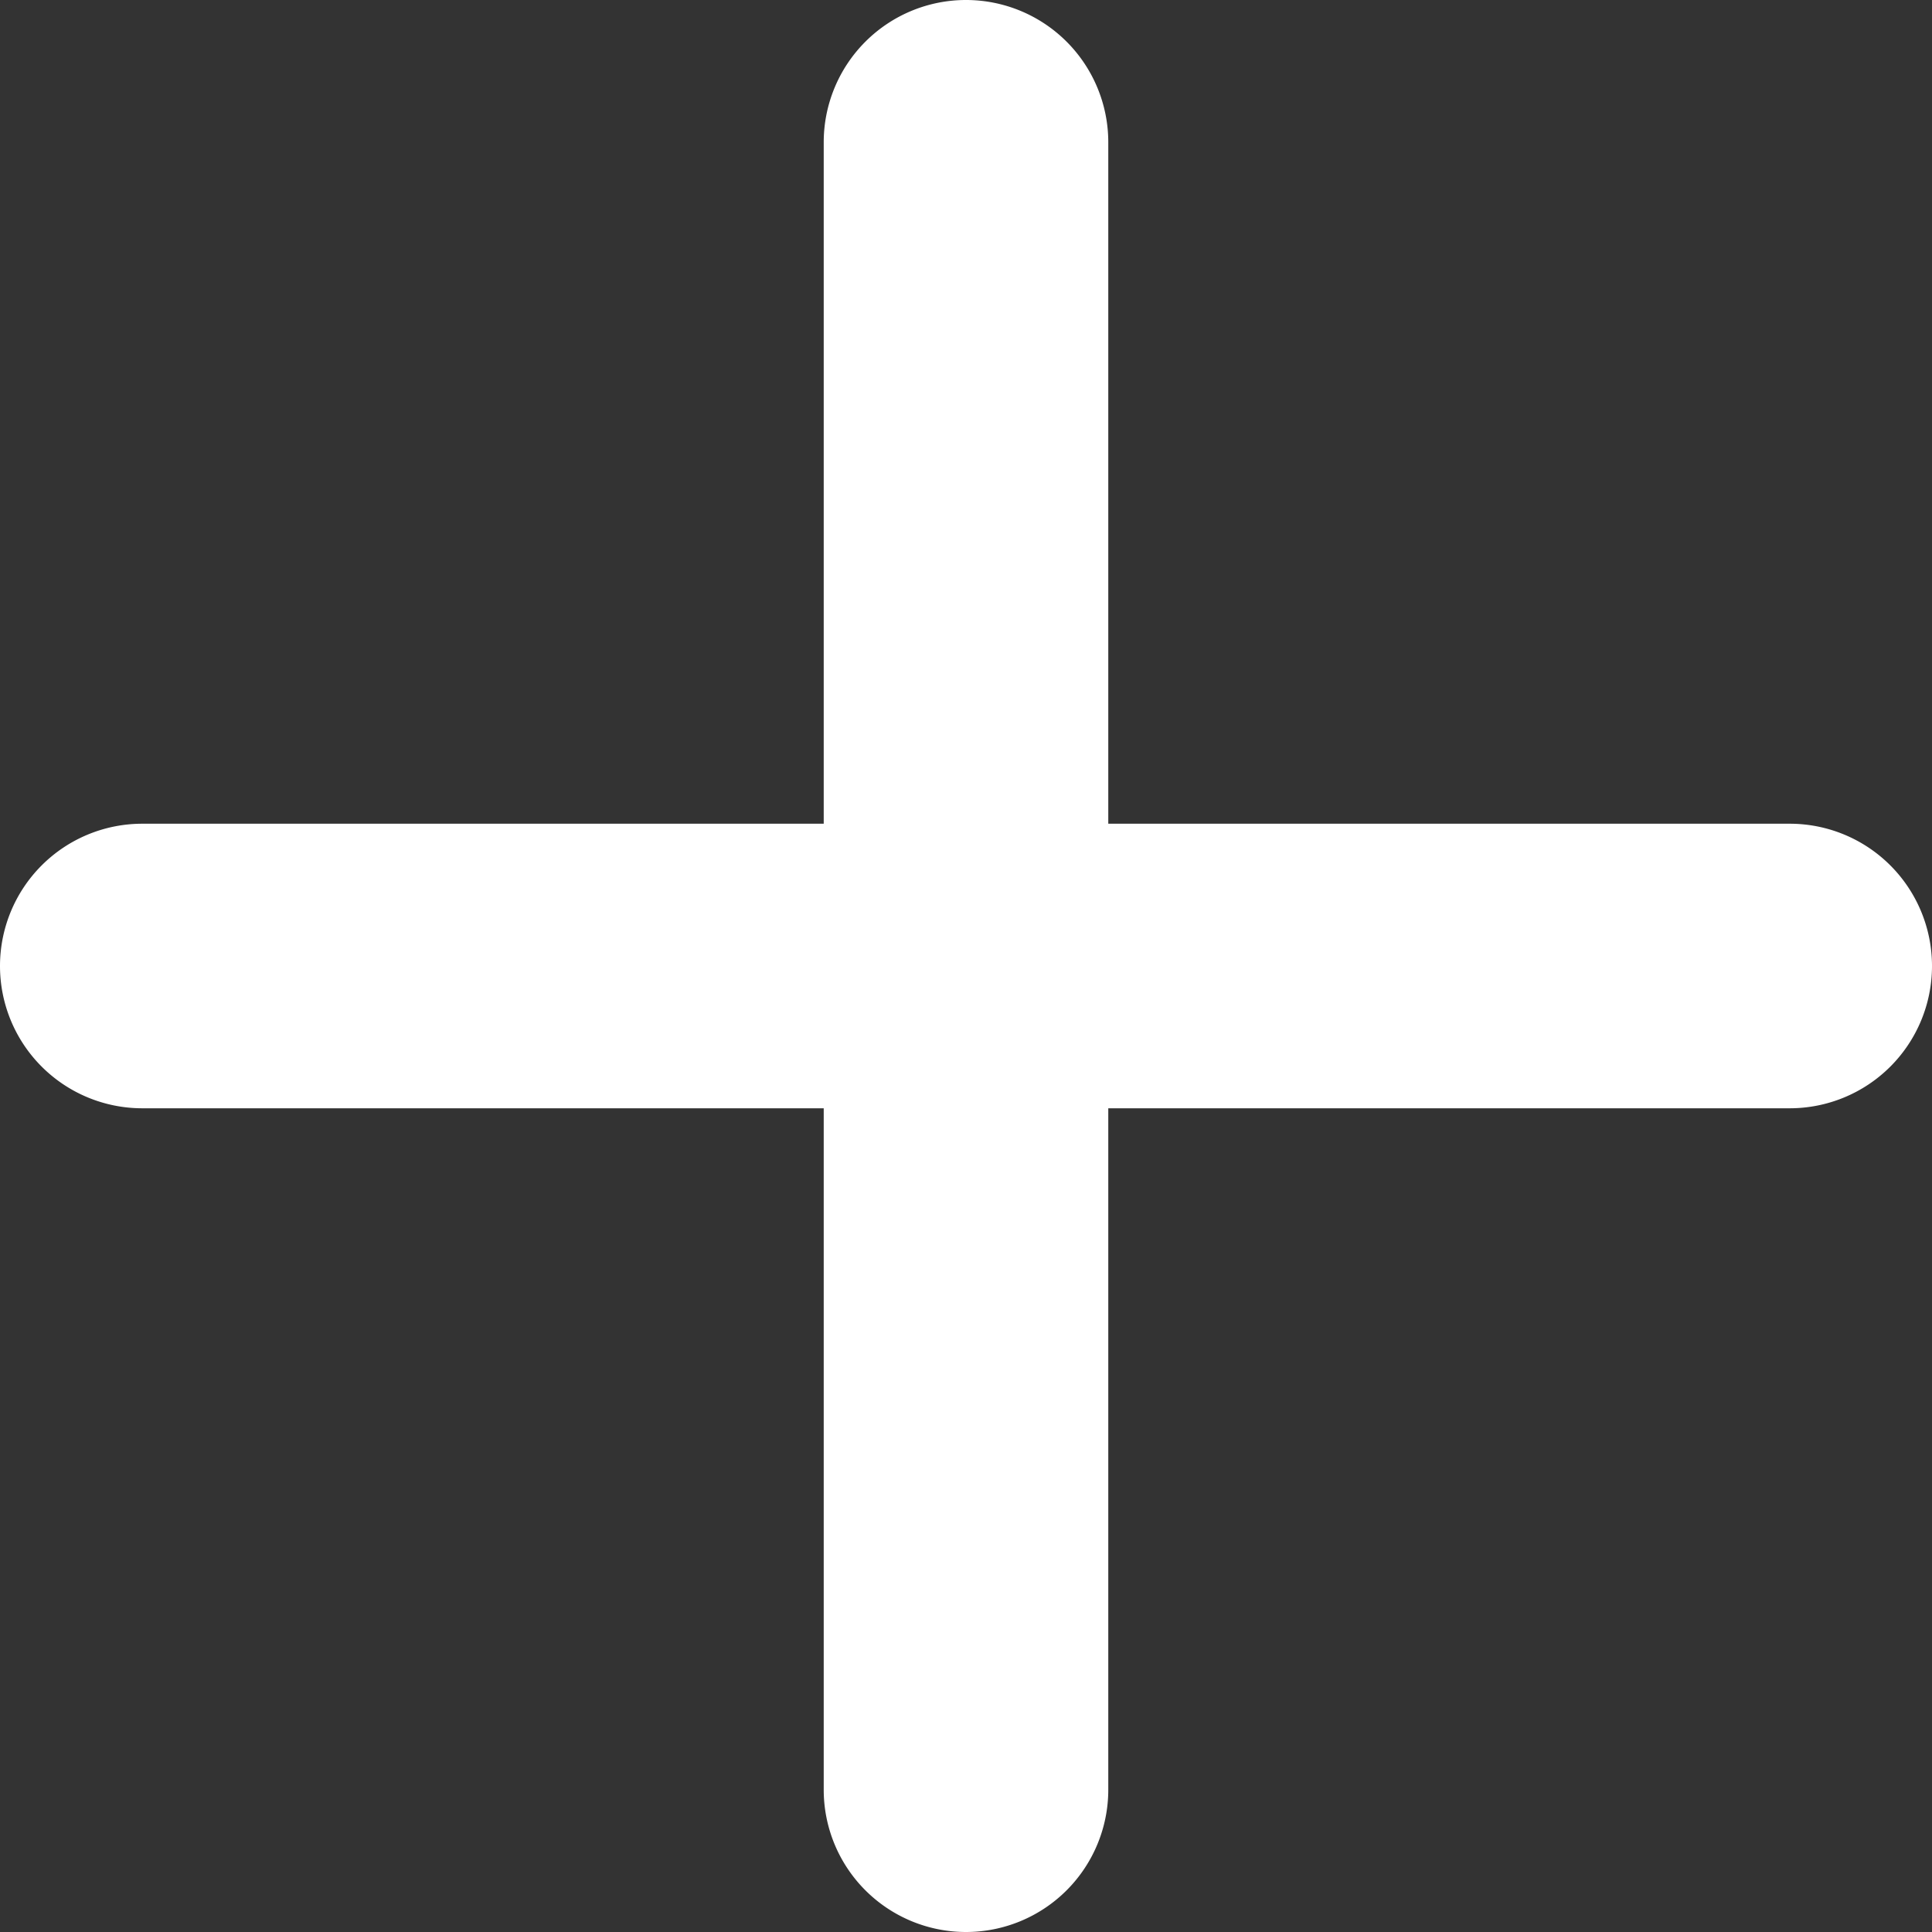
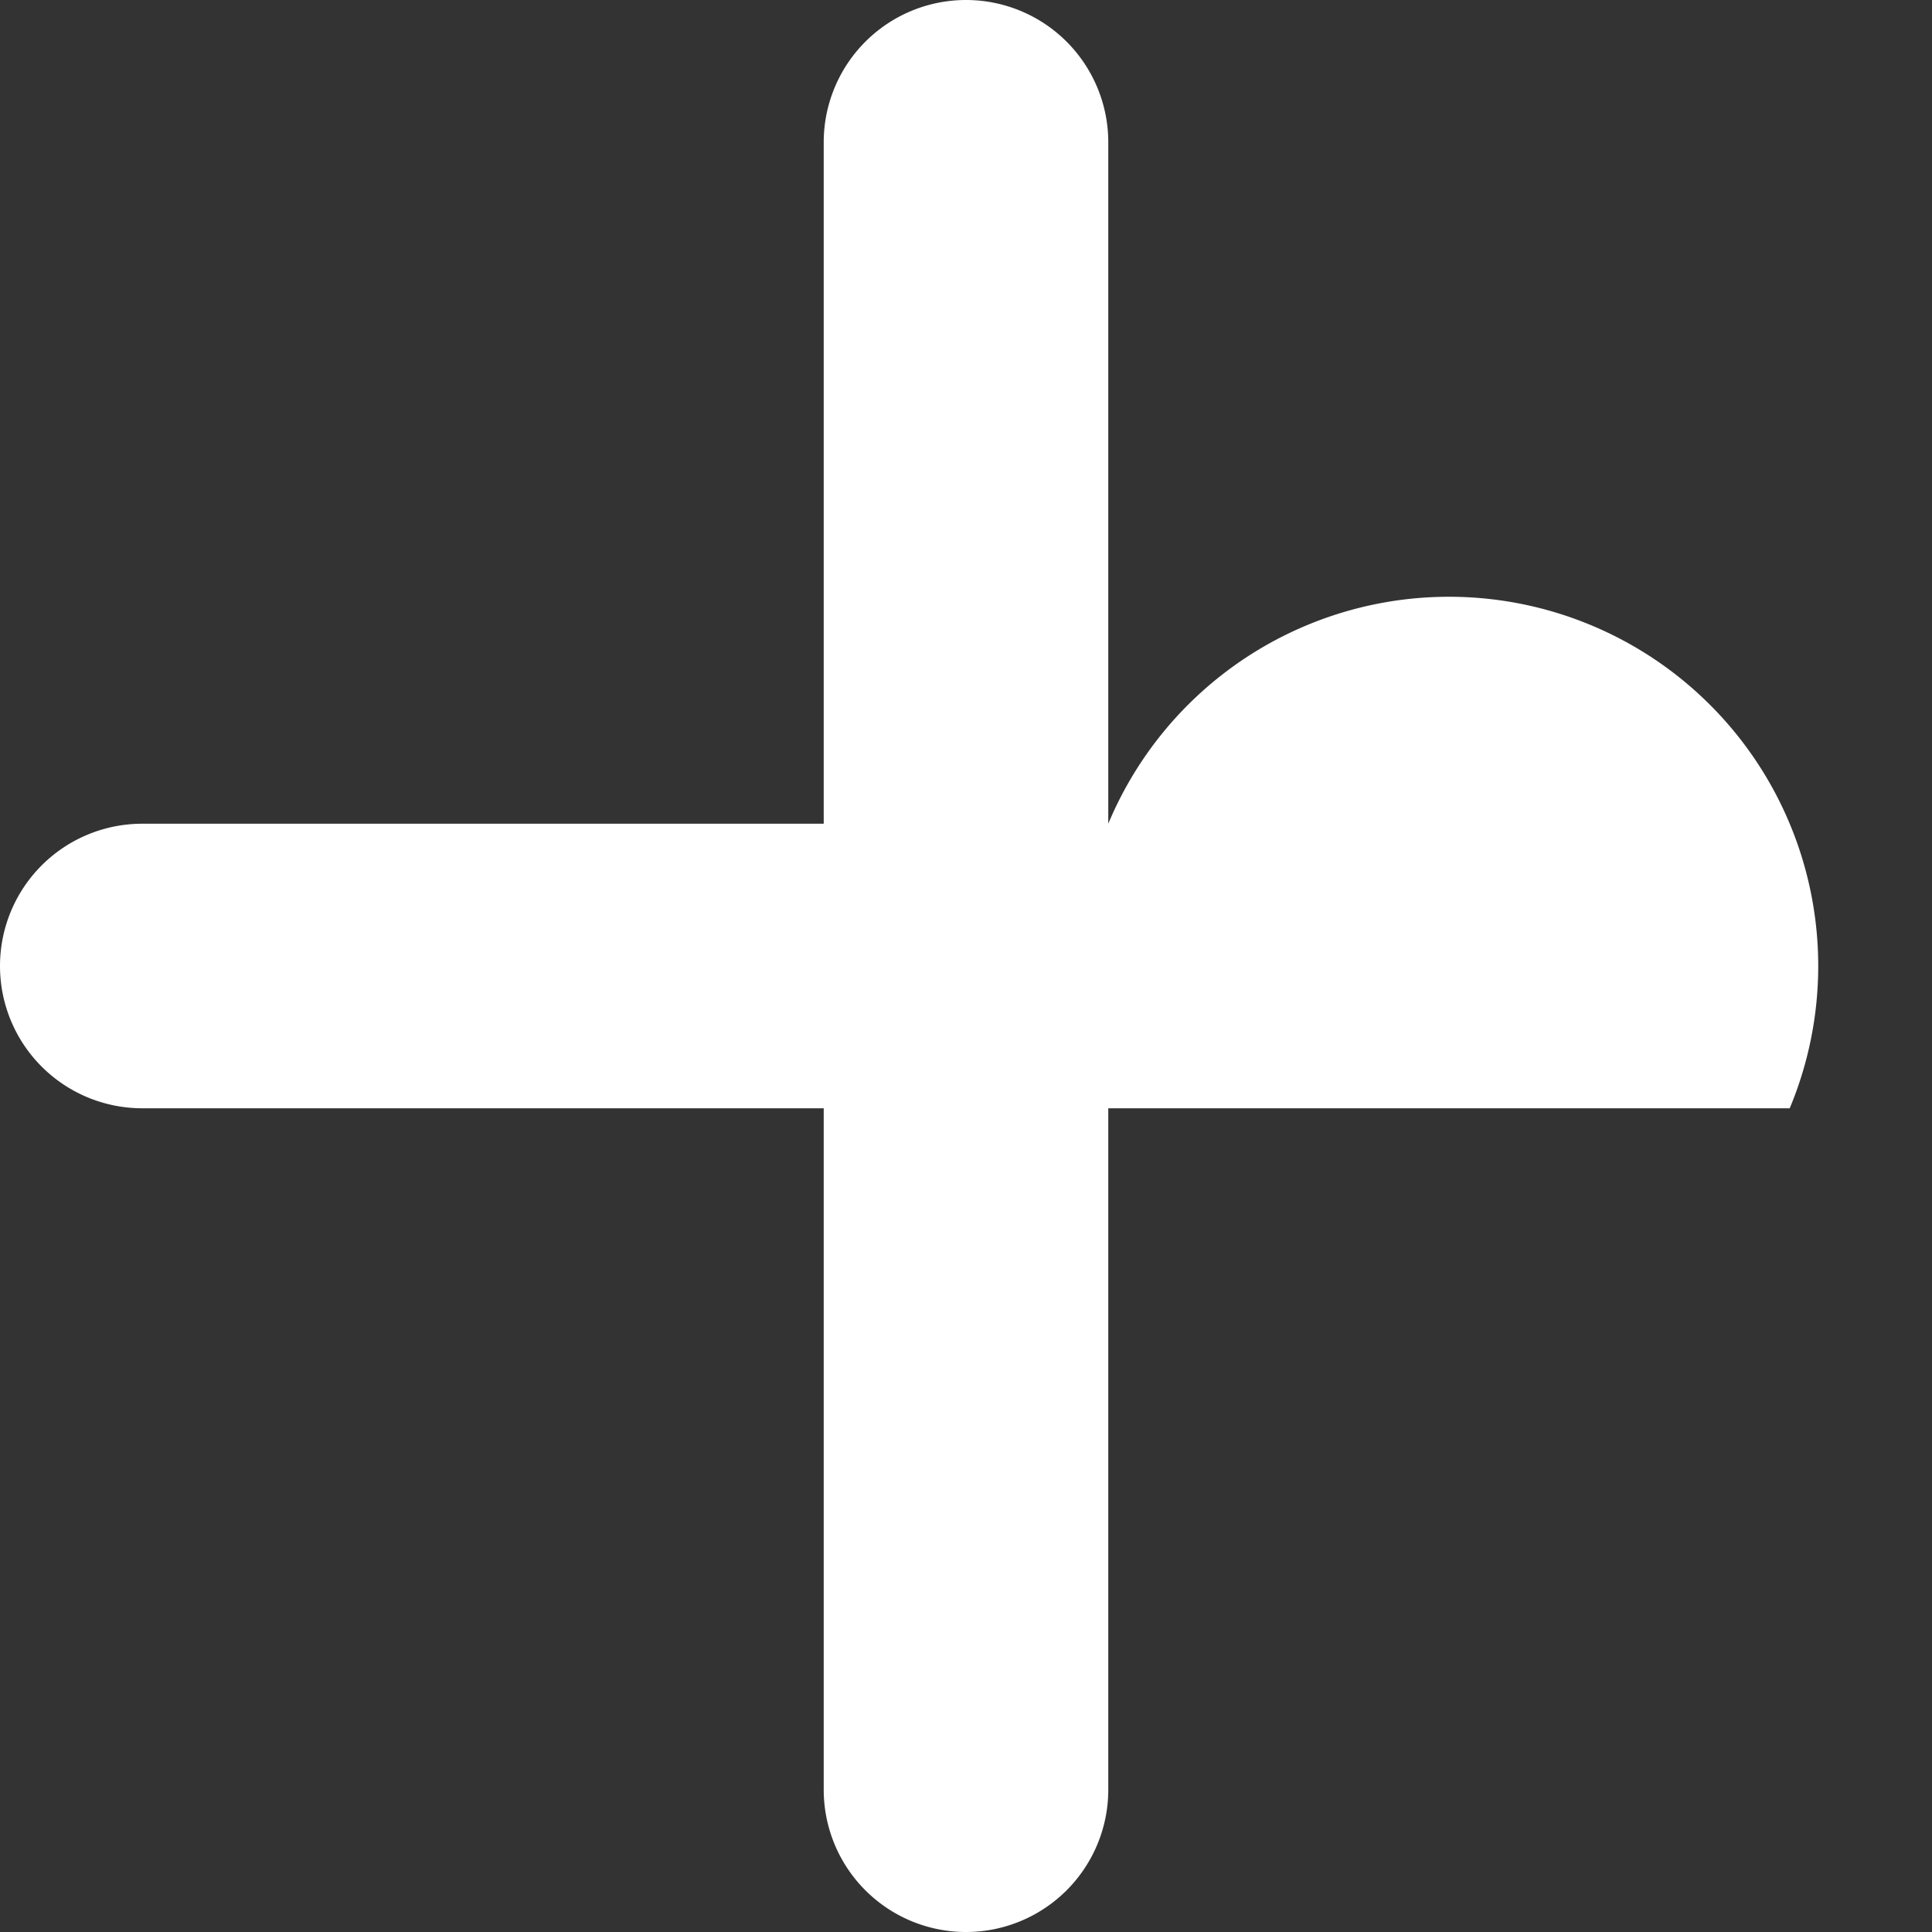
<svg xmlns="http://www.w3.org/2000/svg" width="129" height="129" viewBox="0 0 129 129">
  <rect x="0" y="0" width="129" height="129" fill="#333333" stroke="none" />
  <defs>
    <style> .cls-1 { fill: #fff; fill-rule: evenodd; } </style>
  </defs>
-   <path id="Прямоугольник_1_копия" data-name="Прямоугольник 1 копия" class="cls-1" d="M1734.5,941H1689v45.5a9.5,9.5,0,0,1-19,0V941h-45.5a9.5,9.5,0,0,1,0-19H1670V876.5a9.5,9.5,0,0,1,19,0V922h45.5A9.5,9.5,0,0,1,1734.5,941Z" transform="translate(-1615 -867)" />
+   <path id="Прямоугольник_1_копия" data-name="Прямоугольник 1 копия" class="cls-1" d="M1734.5,941H1689v45.5a9.5,9.5,0,0,1-19,0V941h-45.5a9.5,9.5,0,0,1,0-19H1670V876.5a9.5,9.5,0,0,1,19,0V922A9.5,9.5,0,0,1,1734.5,941Z" transform="translate(-1615 -867)" />
</svg>